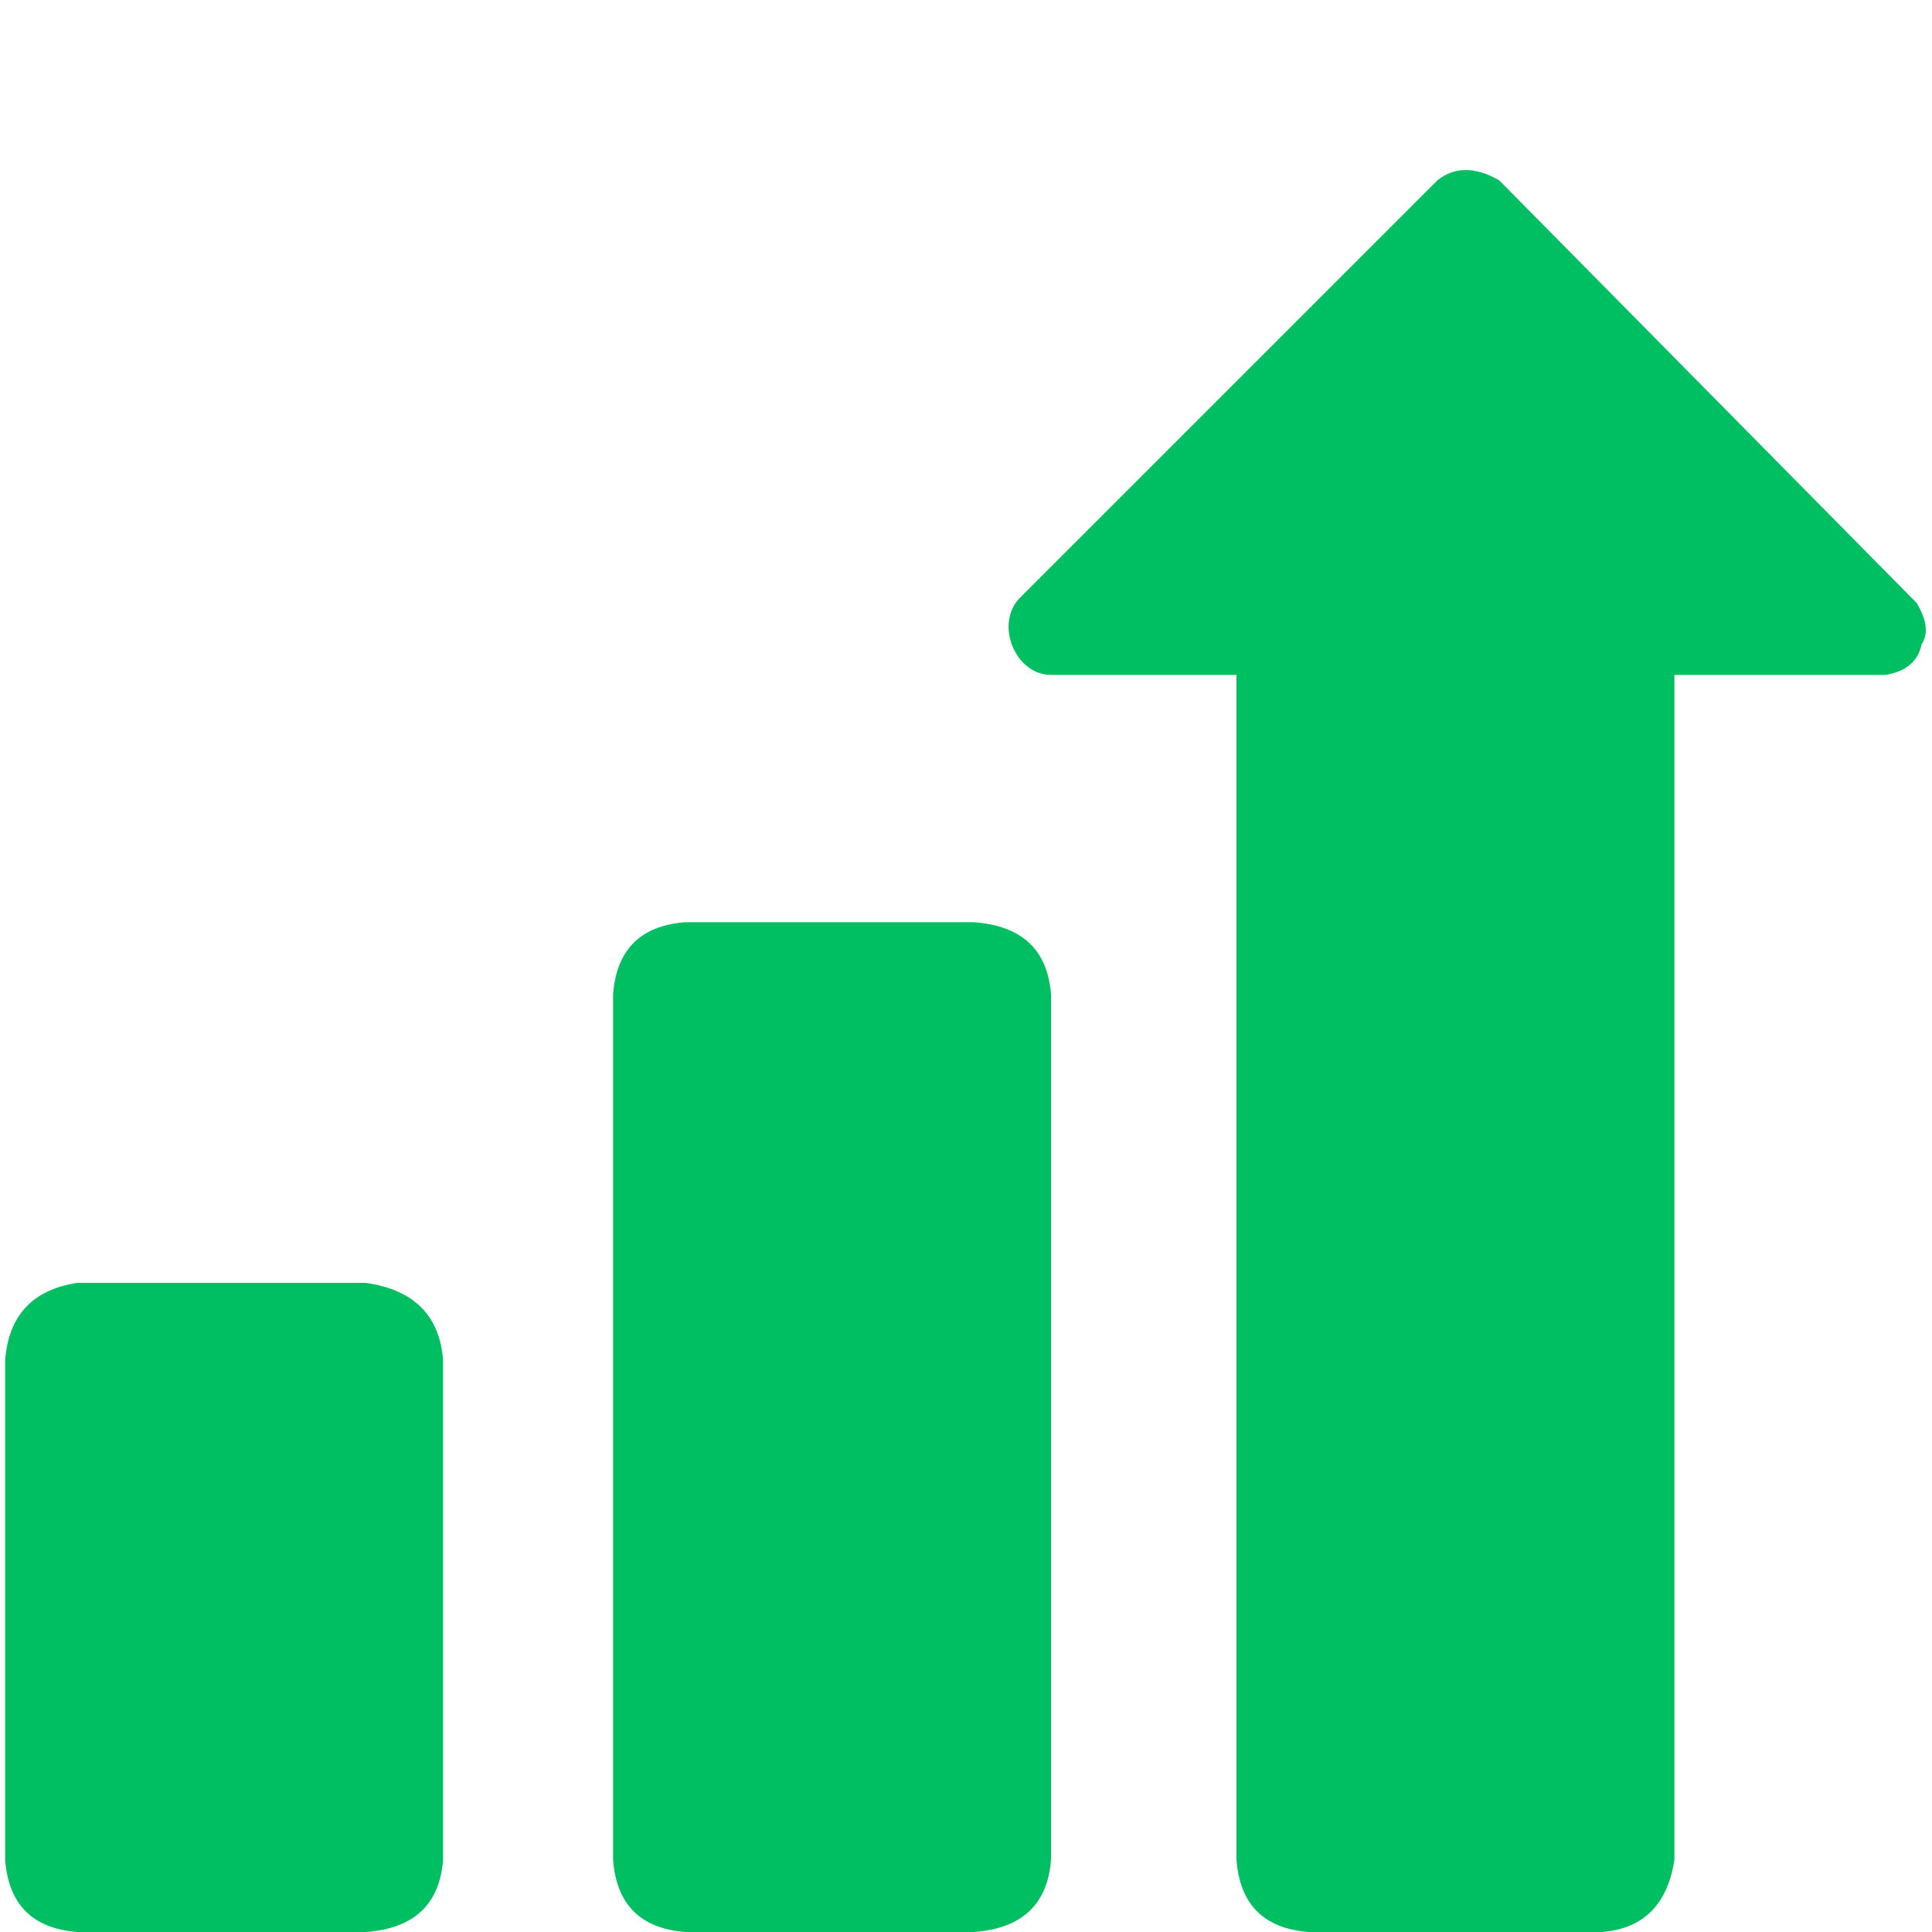
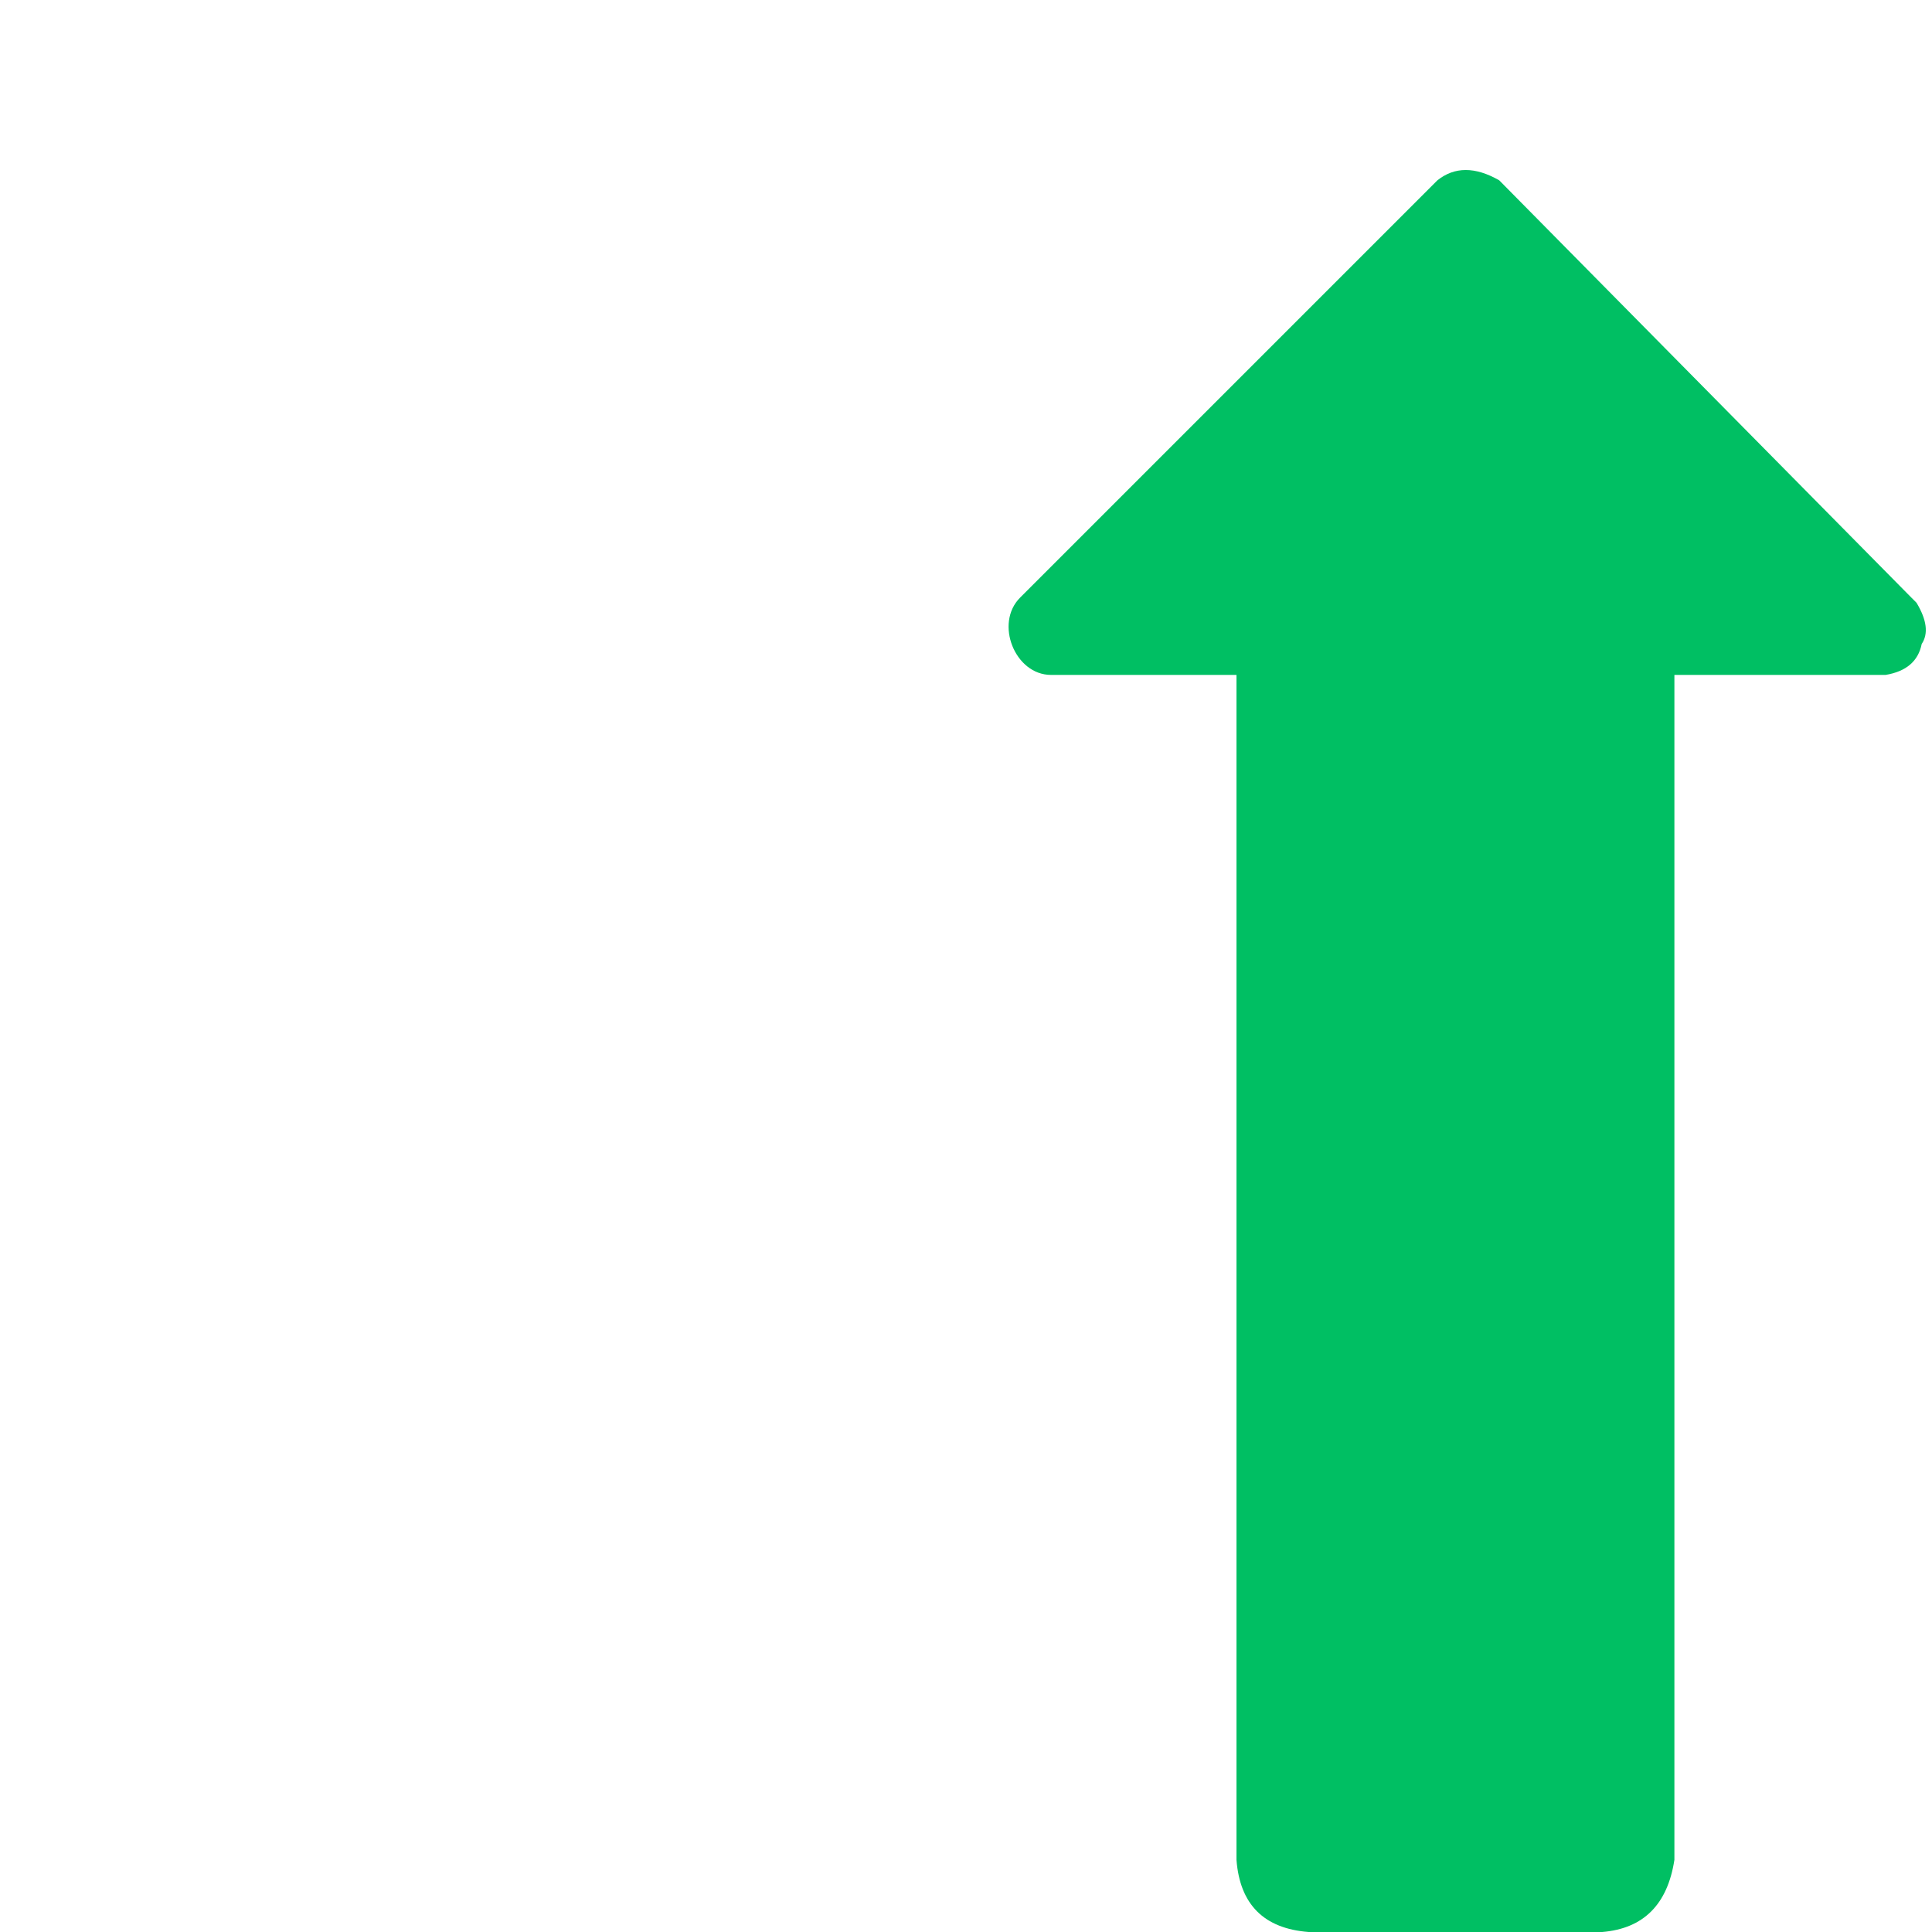
<svg xmlns="http://www.w3.org/2000/svg" width="500" height="500" viewBox="0 0 375 375">
  <defs>
    <clipPath id="a">
      <path d="M195 32h179v343H195Zm0 0" />
    </clipPath>
  </defs>
-   <path fill="#00bf63" d="M71 249H15q-13 2-14 15v97q1 13 14 14h56q14-1 15-14v-97q-1-13-15-15m118-70h-56q-13 1-14 14v168q1 13 14 14h56q14-1 15-14V193q-1-13-15-14m0 0" />
  <g clip-path="url(#a)">
    <path fill="#00bf63" d="m372 117-1-1-80-81q-7-4-12 0l-81 81c-5 5-1 15 6 15h36v230q1 13 14 14h57q12-1 14-14V131h41q6-1 7-6 2-3-1-8m0 0" />
  </g>
</svg>